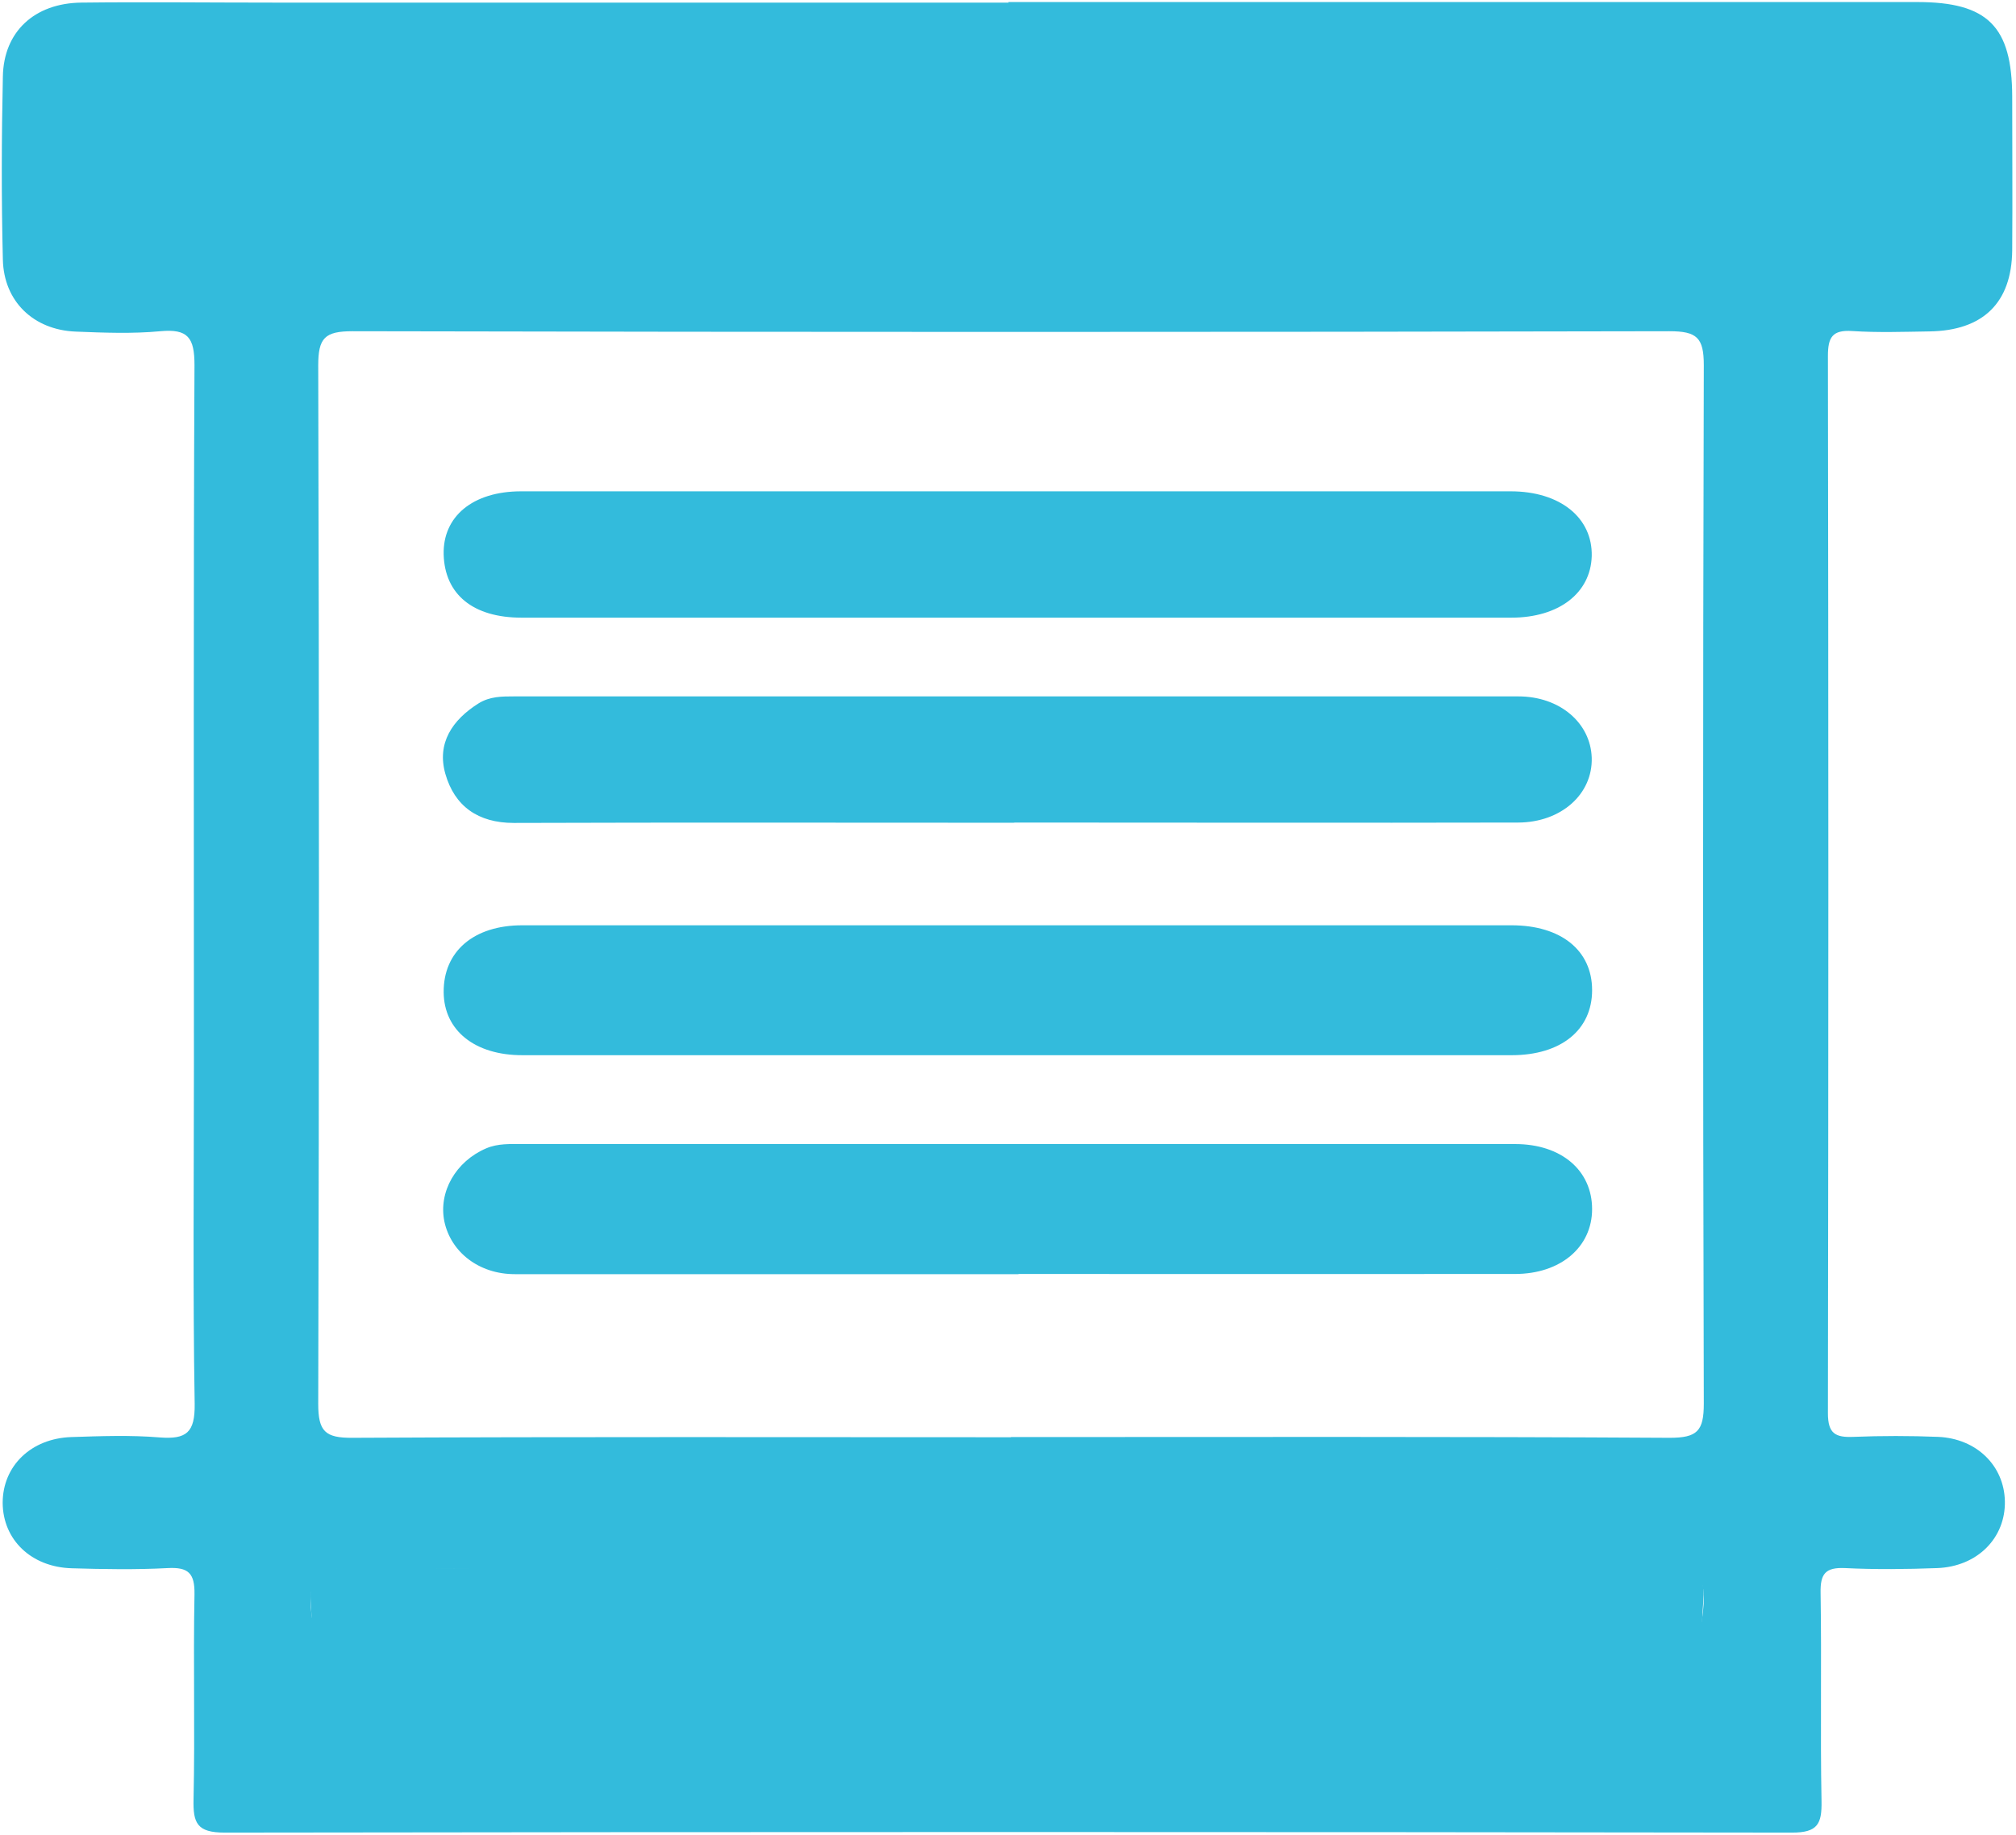
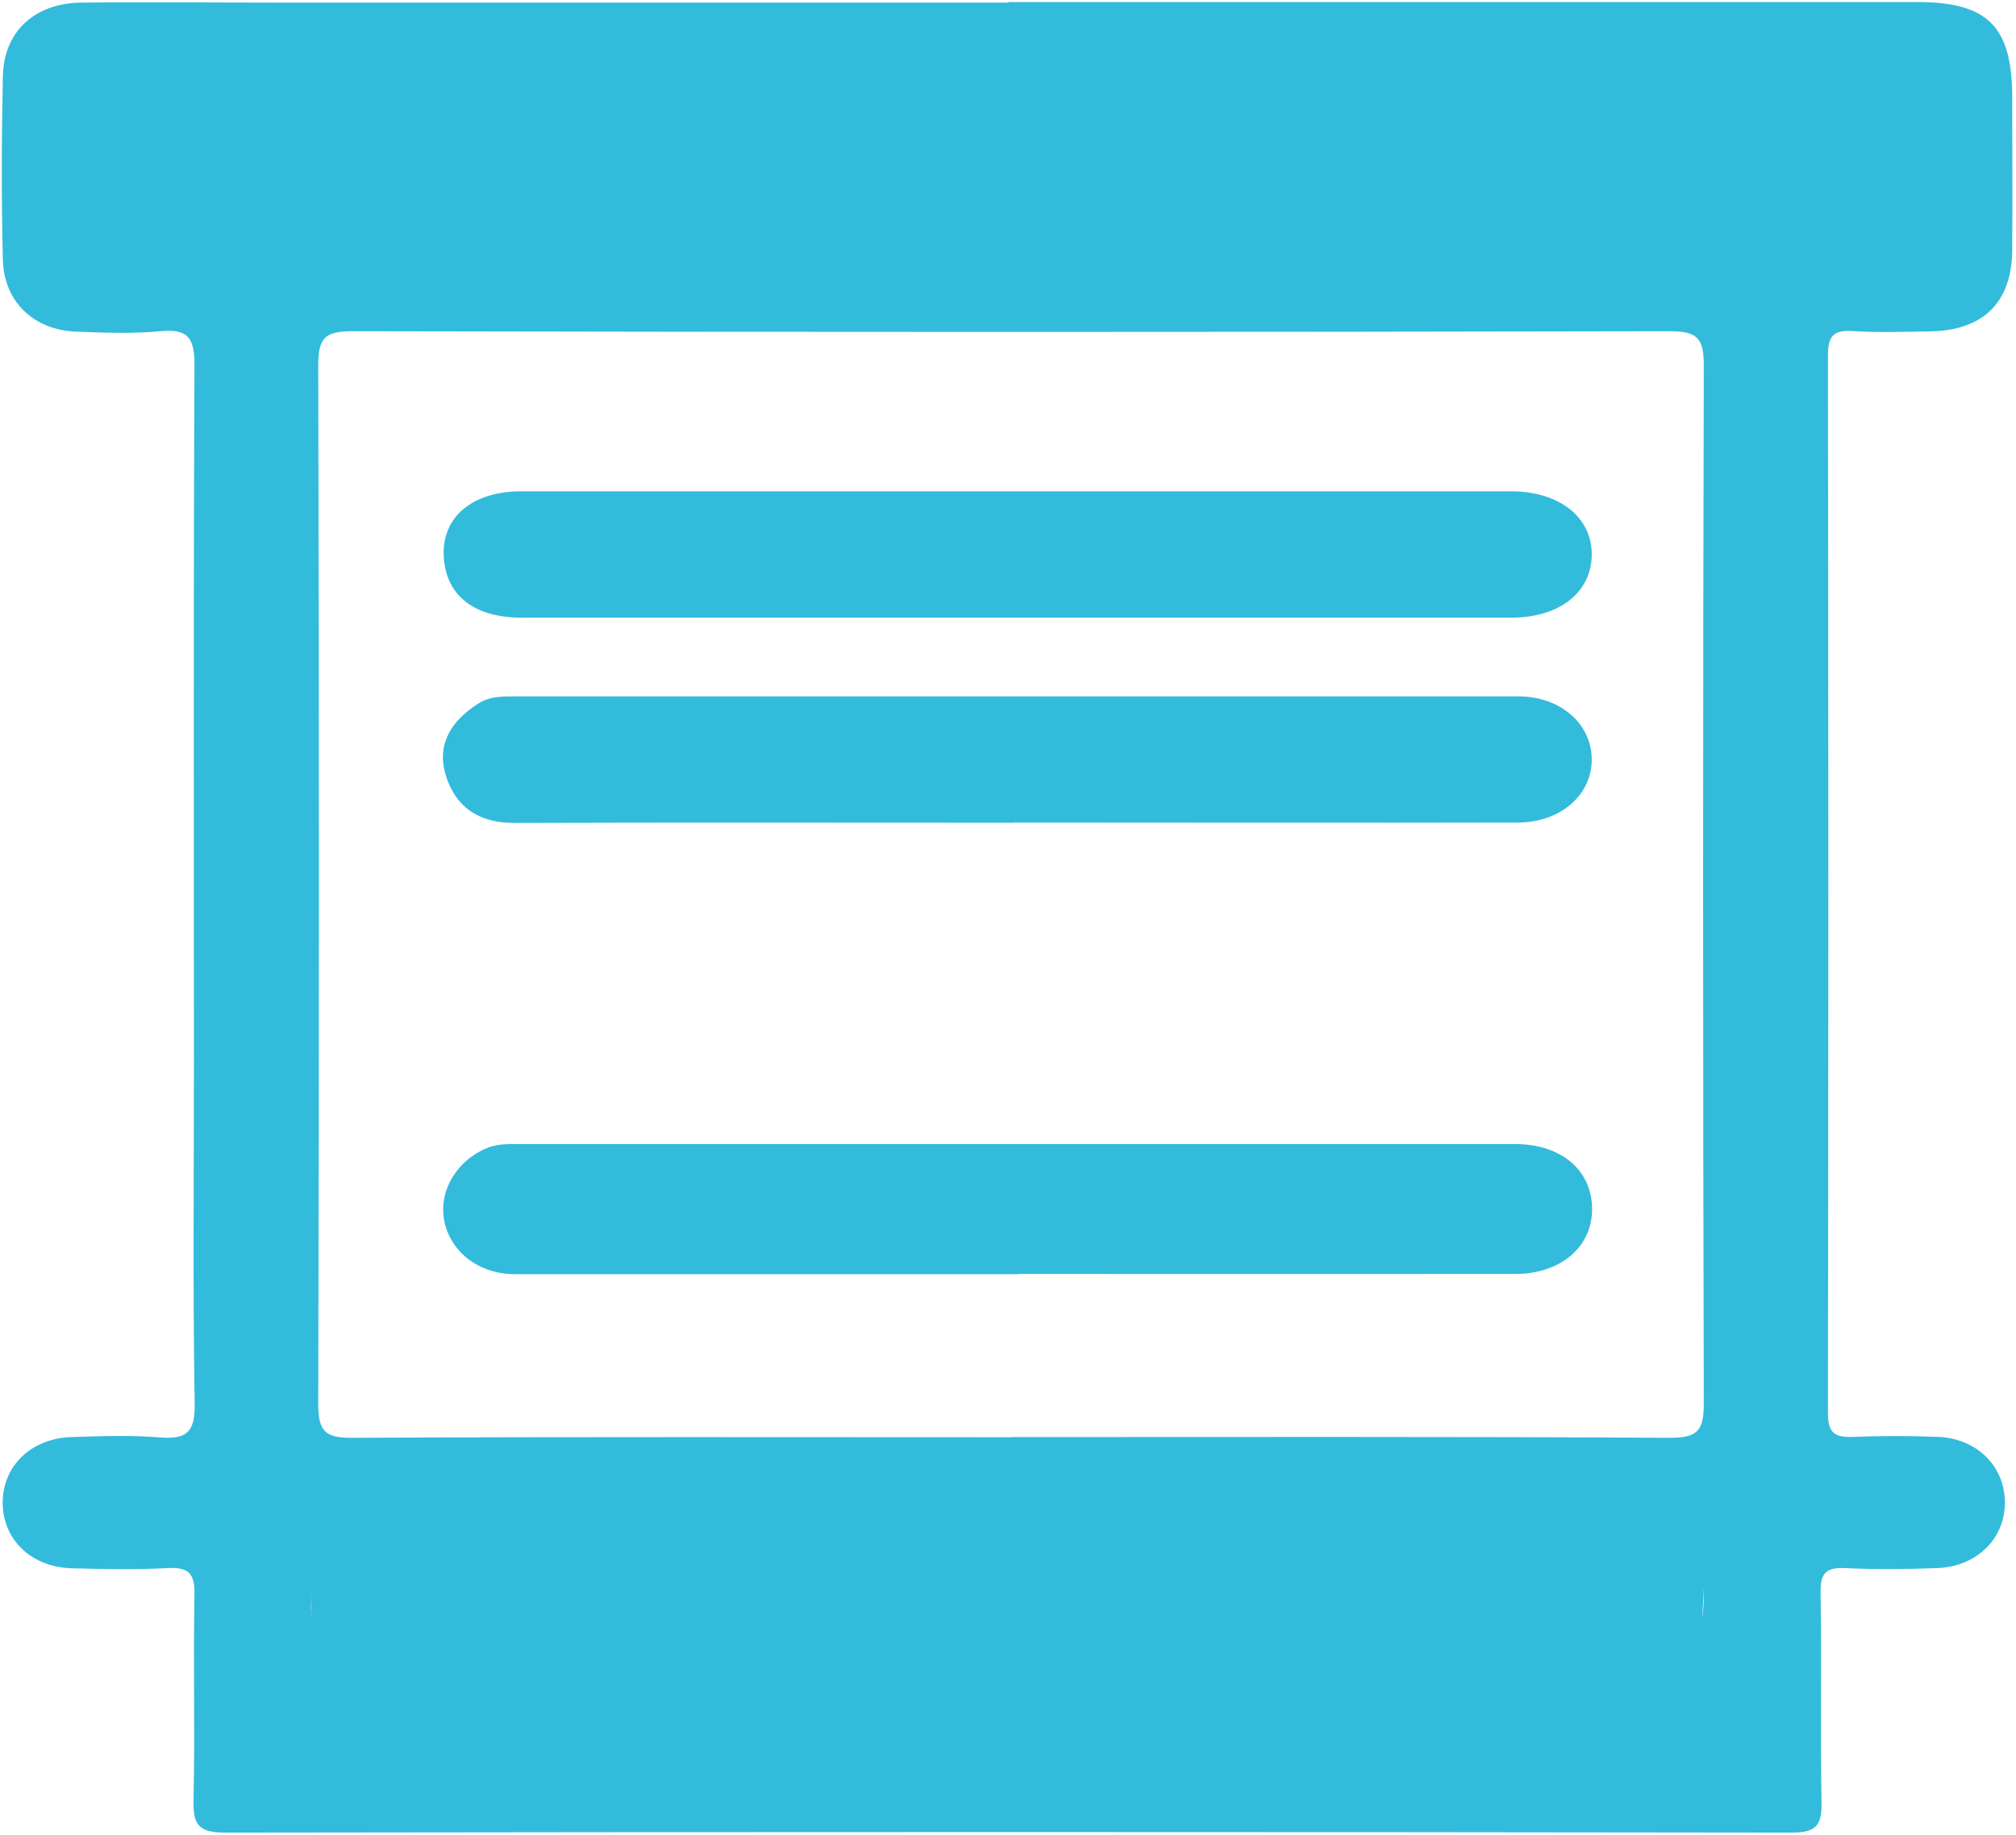
<svg xmlns="http://www.w3.org/2000/svg" width="524" height="477" viewBox="0 0 524 477" fill="none">
  <g style="mix-blend-mode:hard-light" opacity="0.8">
    <path d="M262.051 0.532C340.844 0.532 419.588 0.532 498.332 0.532C516.661 0.532 522.967 6.867 523.016 25.143C523.016 38.447 523.114 51.801 523.016 65.105C522.869 78.751 515.391 85.964 501.509 86.159C494.813 86.256 488.116 86.5 481.42 86.061C476.239 85.72 475.114 87.718 475.114 92.543C475.261 184.164 475.261 275.785 475.114 367.406C475.114 372.718 477.069 373.741 481.762 373.546C489.094 373.254 496.426 373.254 503.757 373.546C513.778 373.985 520.914 381.052 521.109 390.262C521.305 399.814 513.973 407.271 503.513 407.661C495.546 407.953 487.578 408.051 479.611 407.661C474.479 407.417 473.11 409.123 473.208 414.094C473.501 432.174 473.11 450.206 473.452 468.286C473.55 474.135 472.475 476.425 465.827 476.425C329.993 476.23 194.207 476.23 58.372 476.425C51.187 476.425 50.16 473.94 50.307 467.75C50.698 450.011 50.209 432.272 50.551 414.483C50.649 408.976 48.938 407.368 43.562 407.661C35.301 408.099 26.991 407.953 18.682 407.709C8.075 407.417 0.744 400.253 0.695 390.701C0.695 381.149 8.026 373.936 18.584 373.595C26.209 373.352 33.932 373.059 41.509 373.693C48.449 374.229 50.698 372.426 50.6 365.018C50.111 335.533 50.405 306.049 50.405 276.565C50.405 216.036 50.258 155.459 50.551 94.931C50.551 87.816 48.889 85.428 41.655 86.11C34.372 86.792 26.991 86.5 19.66 86.207C8.711 85.769 0.988 78.361 0.744 67.493C0.352 51.654 0.401 35.767 0.744 19.928C0.939 8.232 8.955 0.824 21.126 0.678C37.696 0.483 54.266 0.678 70.885 0.678H262.148M262.833 373.595C319.875 373.595 376.916 373.449 433.958 373.79C441.143 373.79 442.854 372.036 442.854 364.92C442.61 274.908 442.61 184.895 442.854 94.931C442.854 87.767 441.046 86.11 433.909 86.11C319.826 86.353 205.742 86.353 91.61 86.11C84.424 86.11 82.714 87.864 82.714 94.98C82.958 184.992 82.958 274.956 82.714 364.969C82.714 372.133 84.522 373.839 91.61 373.79C148.651 373.498 205.742 373.644 262.784 373.644M261.757 449.085C318.799 449.085 372.224 450.791 429.315 451.229C438.357 451.278 439.237 454.982 438.699 446.551C438.015 435.488 442.072 428.08 442.805 417.018C443.343 409.074 440.166 407.758 433.029 407.758C370.22 408.002 307.41 407.904 244.65 407.904C193.327 407.904 142.004 408.099 90.681 407.709C82.518 407.661 80.367 410.097 80.807 417.846C81.443 429.201 88.823 436.999 88.09 448.354C87.602 456.298 91.072 450.547 98.257 450.498C155.006 450.255 205.009 449.036 261.757 449.036" fill="#00AAD3" />
    <path d="M260.78 454.544C204.032 454.544 147.283 454.446 90.534 454.69C83.398 454.69 80.27 453.569 80.759 446.551C81.492 436.561 81.443 426.473 80.759 416.482C80.319 409.659 82.469 407.515 90.632 407.564C141.955 407.905 193.278 407.71 244.601 407.71C307.411 407.71 370.22 407.807 432.981 407.564C440.117 407.564 443.294 408.733 442.757 415.702C442.023 425.401 442.072 435.245 442.757 444.943C443.294 452.4 440.997 454.788 431.905 454.739C374.864 454.349 317.773 454.544 260.731 454.544" fill="#00AAD3" />
-     <path d="M265.719 240.549C308.097 240.549 350.475 240.549 392.853 240.549C405.757 240.549 413.822 247.08 413.822 257.412C413.822 267.743 405.757 274.322 392.902 274.322C307.217 274.322 221.483 274.322 135.75 274.322C123.334 274.322 115.416 267.841 115.318 257.996C115.221 247.372 123.09 240.549 135.75 240.549C179.057 240.549 222.412 240.549 265.719 240.549Z" fill="#00AAD3" />
    <path d="M264.739 331.245C221.09 331.245 177.441 331.245 133.792 331.245C124.505 331.245 117.222 325.543 115.511 317.6C113.898 309.851 118.493 301.907 126.362 298.544C129.442 297.229 132.619 297.424 135.747 297.424C221.774 297.424 307.801 297.424 393.828 297.424C405.852 297.424 413.82 304.295 413.82 314.335C413.82 324.179 405.657 331.197 393.779 331.197C350.766 331.245 307.752 331.197 264.739 331.197" fill="#00AAD3" />
    <path d="M263.614 213.891C220.258 213.891 176.902 213.794 133.547 213.94C124.211 213.94 118.15 209.554 115.755 201.172C113.506 193.228 117.514 187.185 124.406 182.847C127.339 181.044 130.418 181.044 133.595 181.044C220.649 181.044 307.654 181.044 394.658 181.044C405.461 181.044 413.428 187.965 413.721 196.98C414.014 206.386 405.852 213.794 394.609 213.843C350.96 213.94 307.263 213.843 263.614 213.843" fill="#00AAD3" />
    <path d="M263.714 160.577C220.994 160.577 178.273 160.577 135.602 160.577C122.942 160.577 115.61 154.534 115.317 144.153C115.073 134.26 122.893 127.73 135.455 127.73C221.189 127.73 306.923 127.73 392.657 127.73C405.512 127.73 413.968 134.601 413.724 144.592C413.43 154.193 405.17 160.577 392.803 160.577C349.79 160.577 306.727 160.577 263.714 160.577Z" fill="#00AAD3" />
  </g>
</svg>